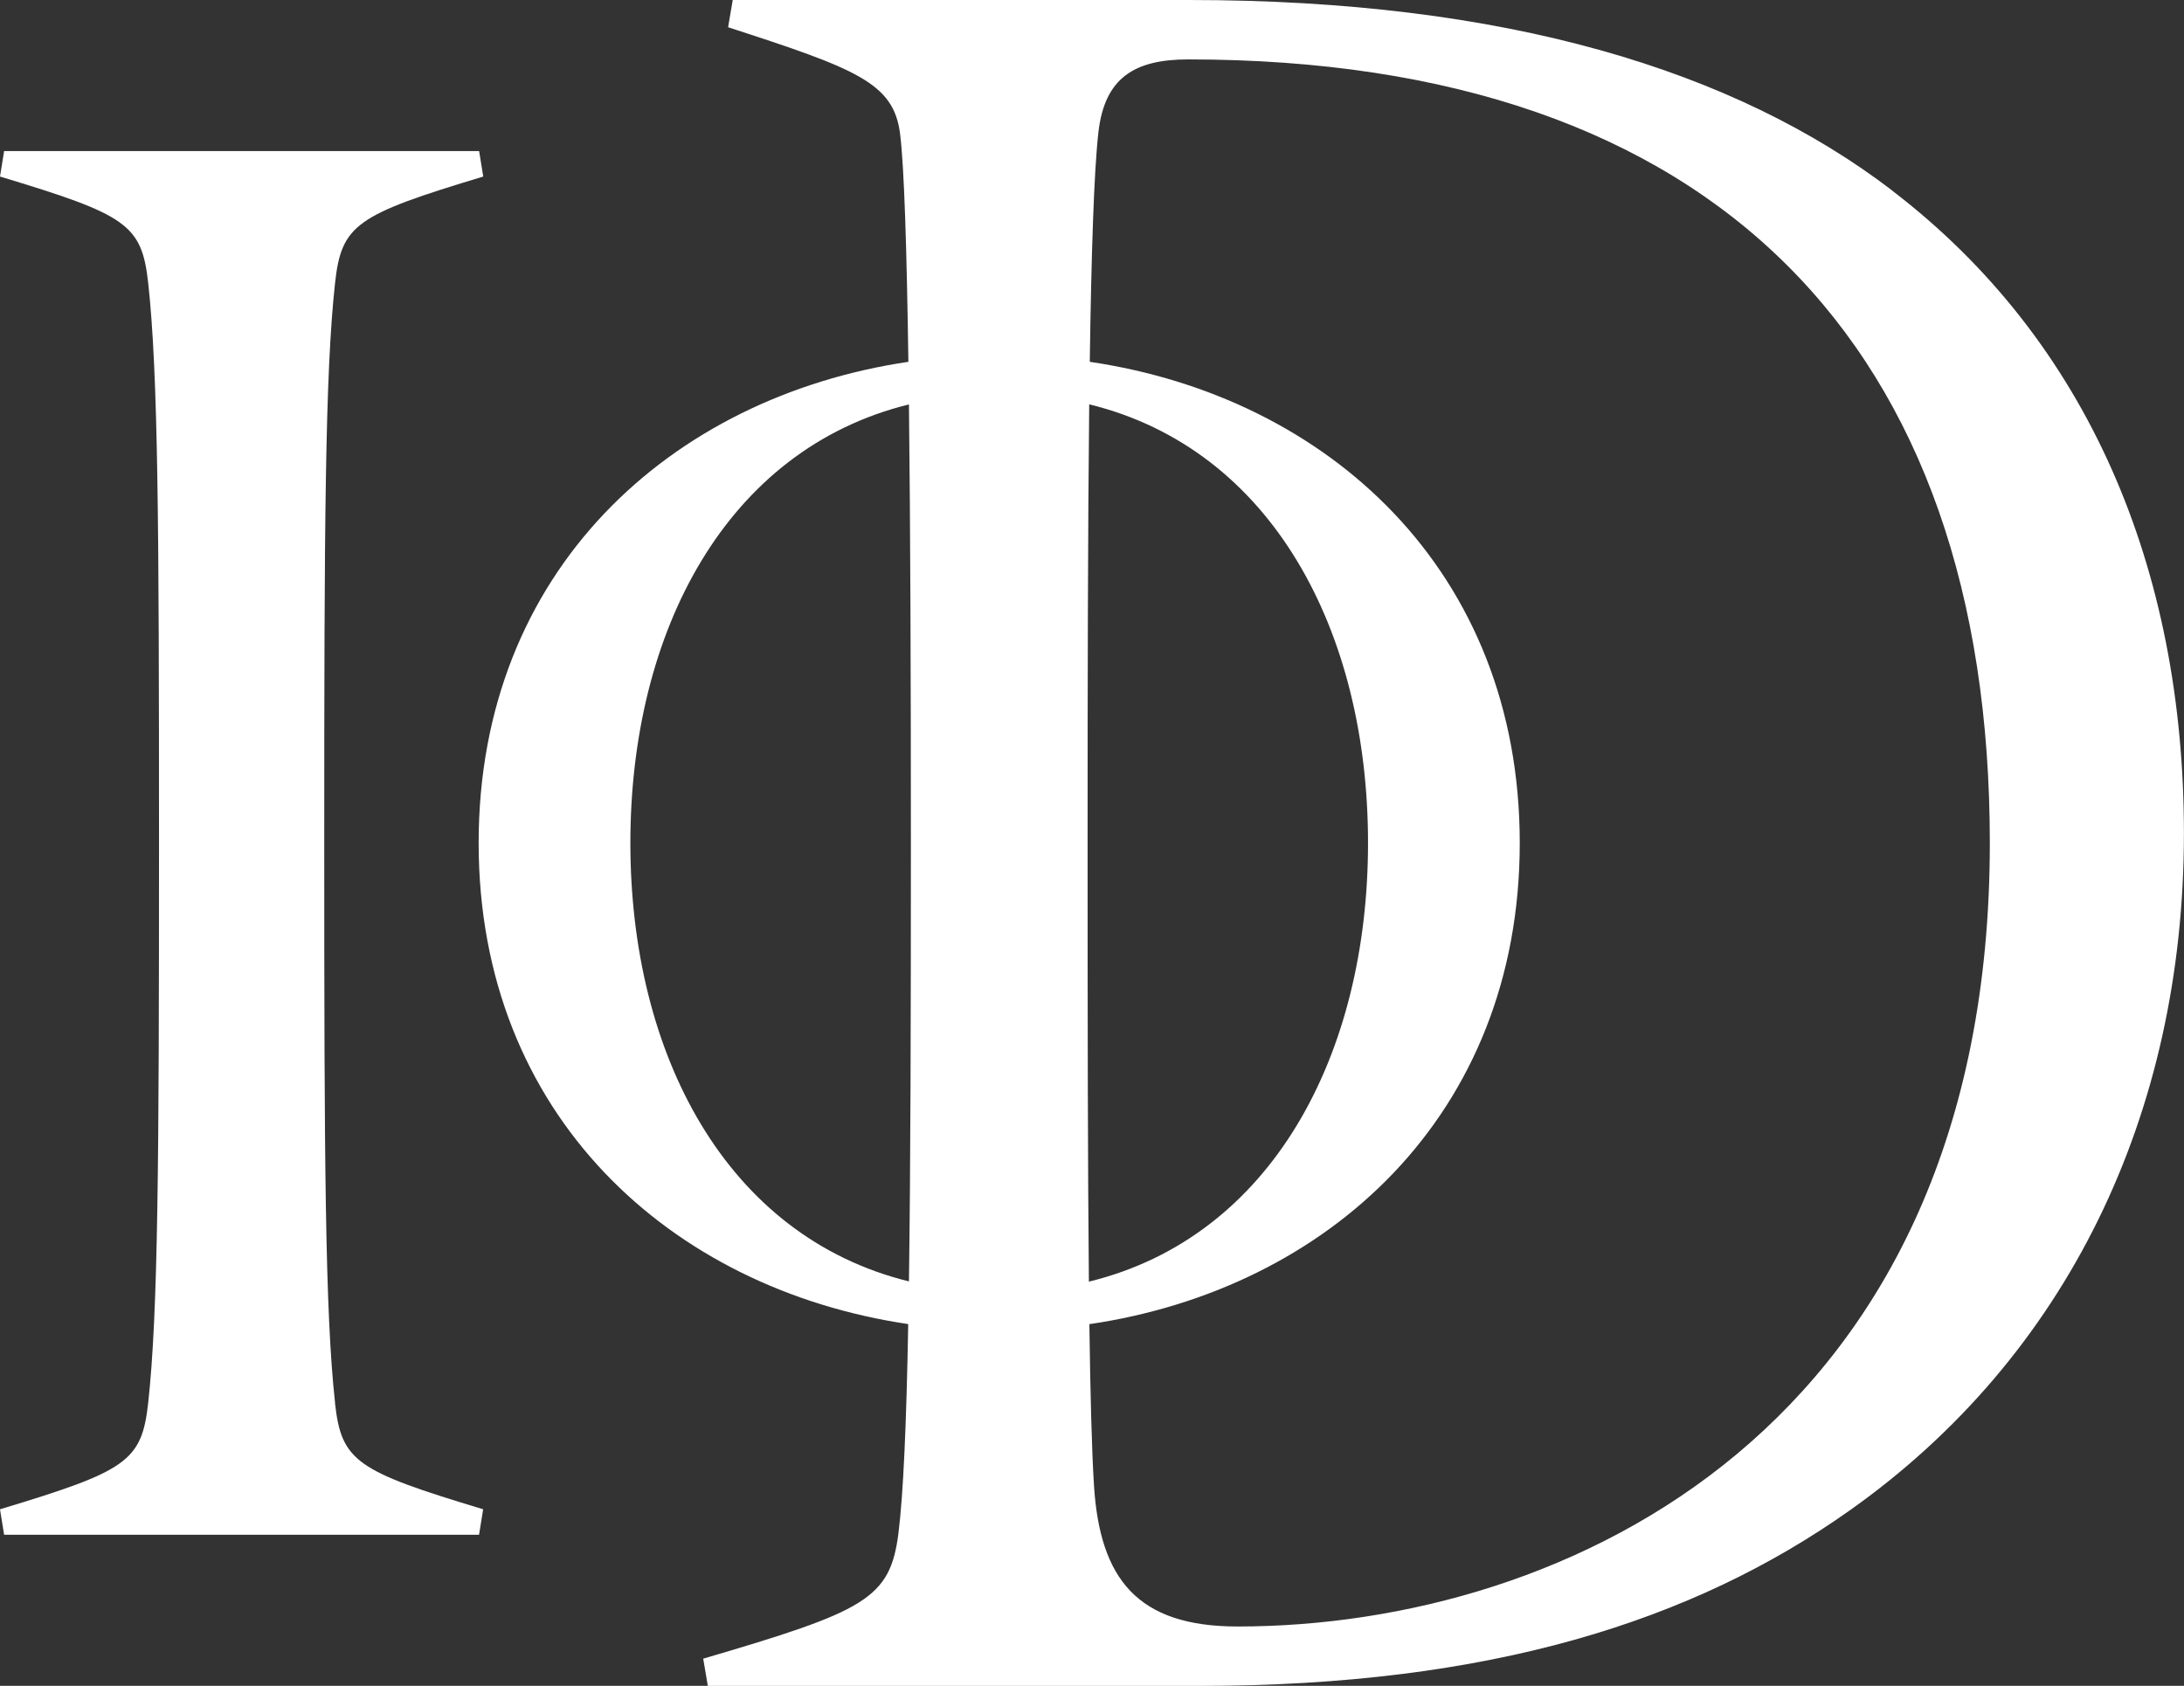
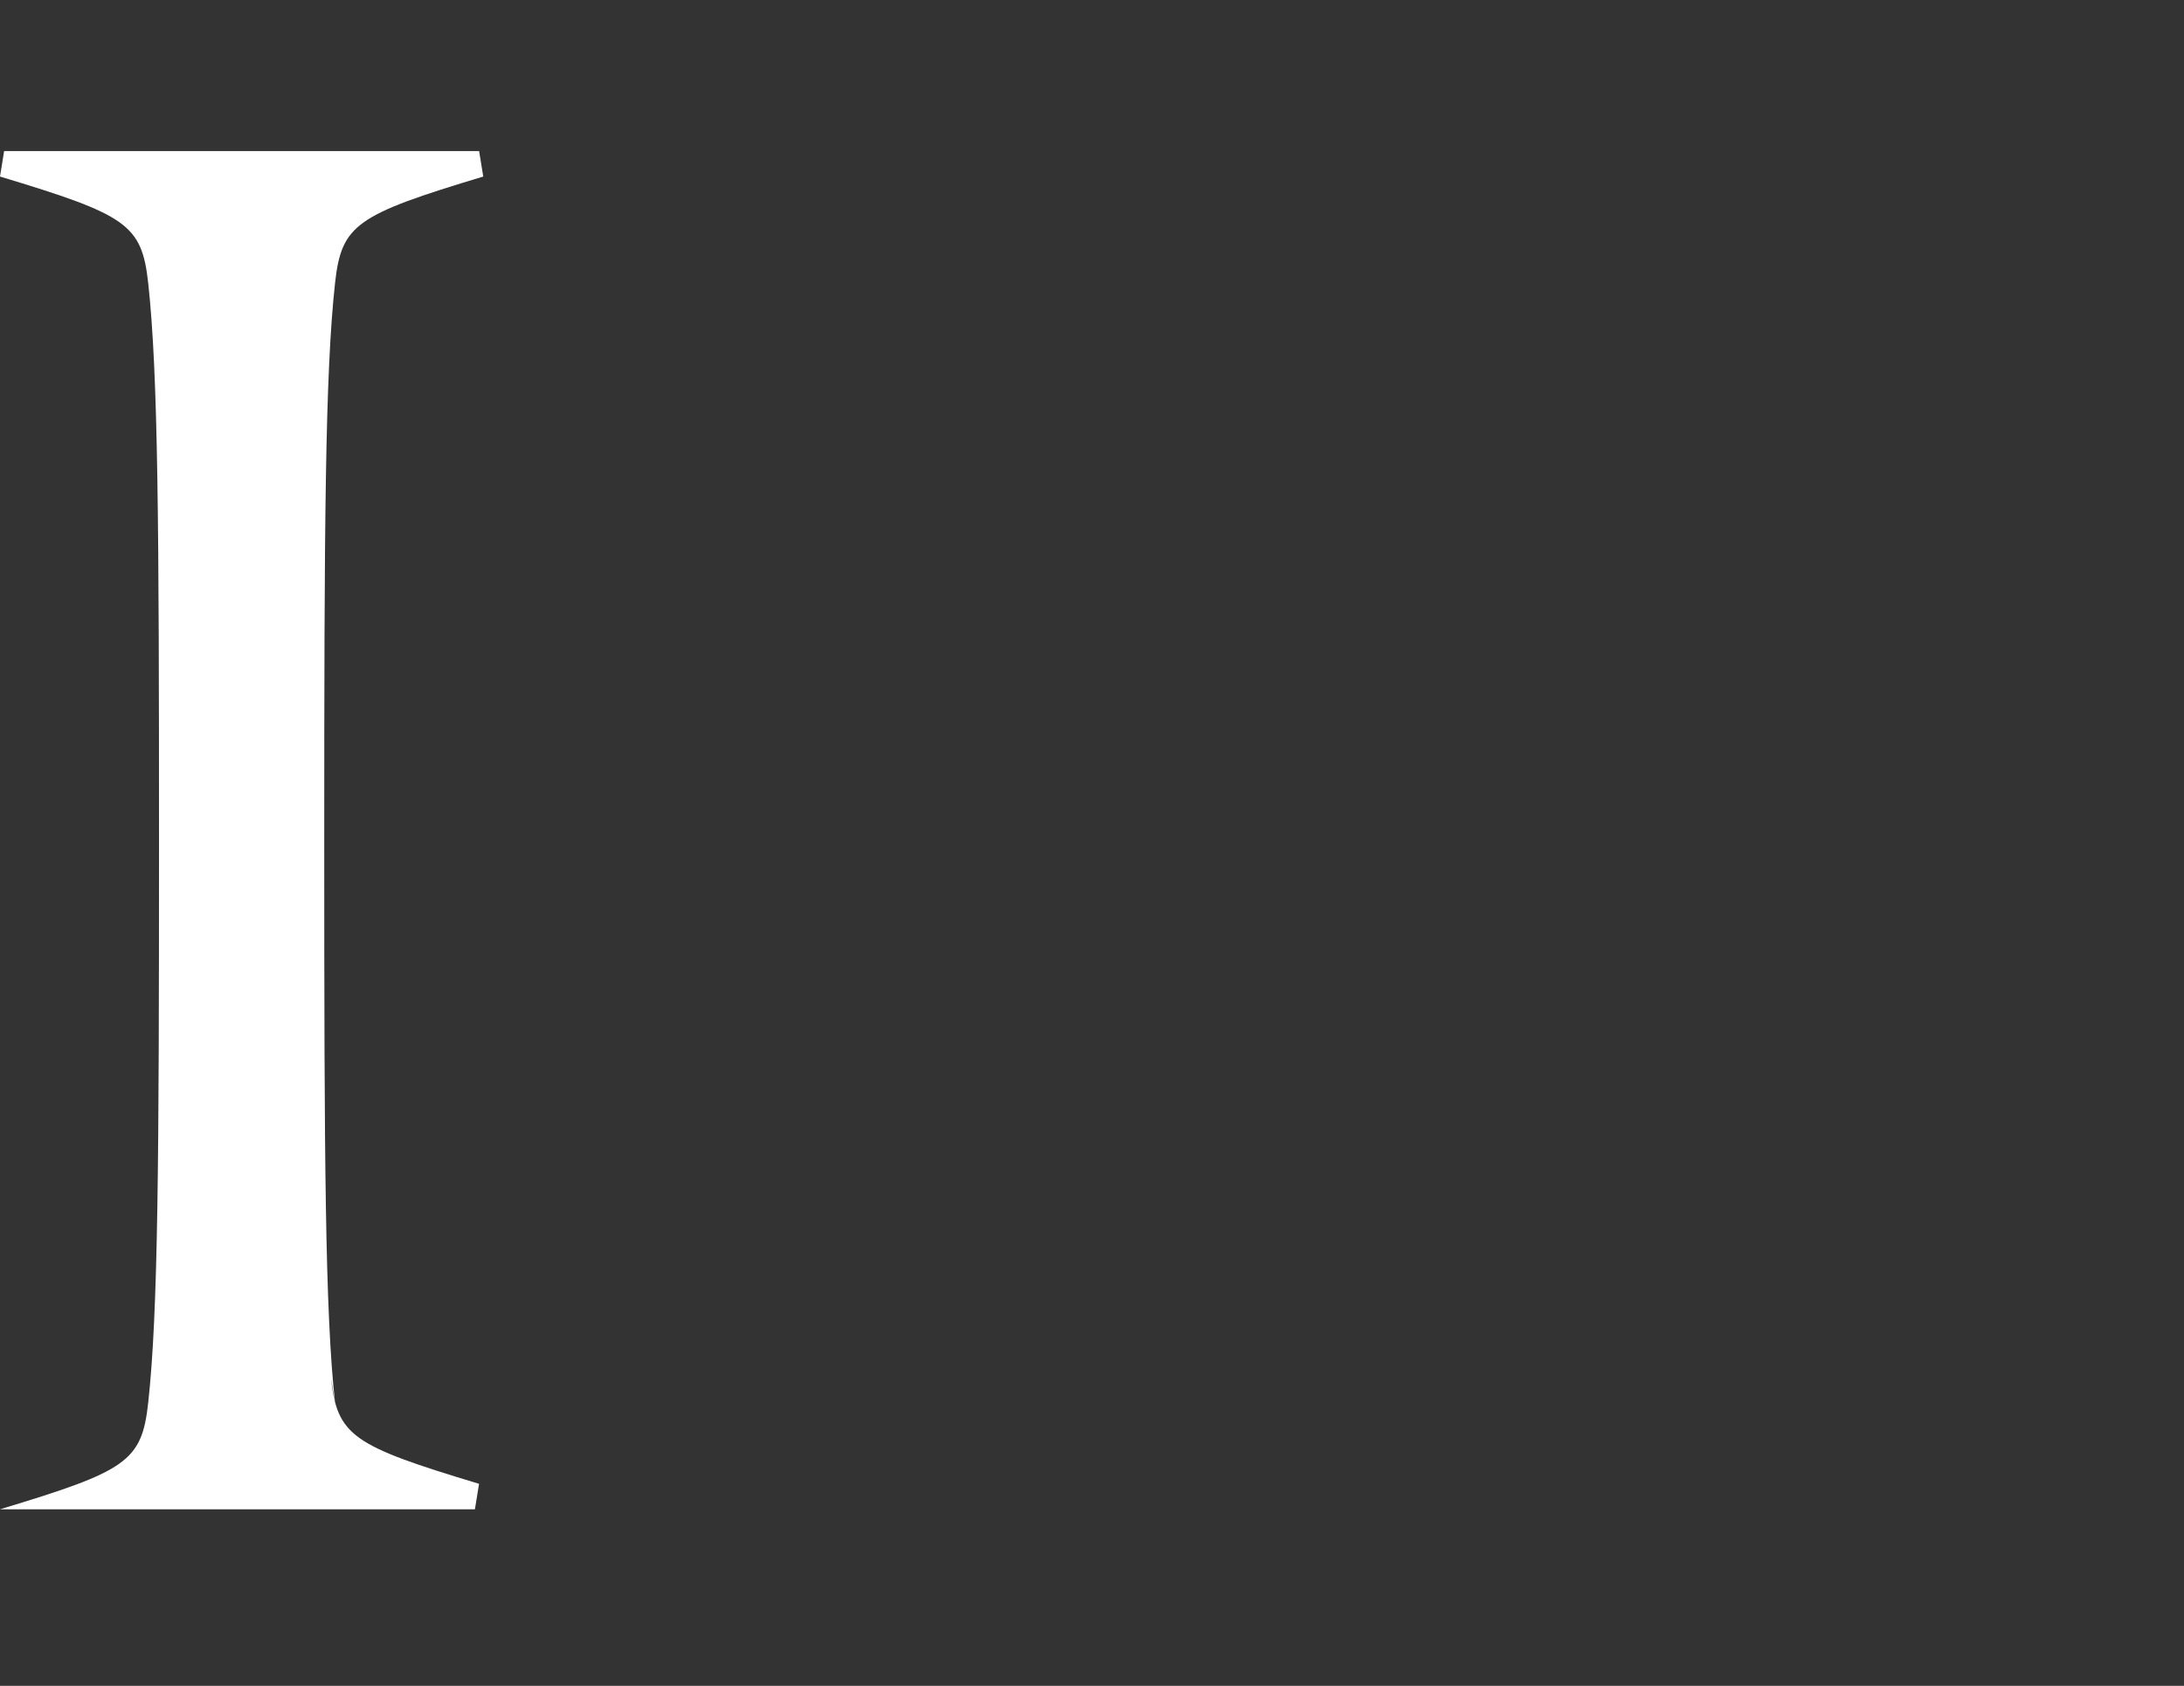
<svg xmlns="http://www.w3.org/2000/svg" id="Layer_2" data-name="Layer 2" viewBox="0 0 270.17 208.55">
  <rect x="0" y="0" width="270.17" height="208.55" fill="#333333" stroke="none" />
  <defs>
    <style>
      .cls-1 {
        fill: #fff;
        stroke-width: 0px;
      }
    </style>
  </defs>
  <g id="White">
    <g>
-       <path class="cls-1" d="m234.13,23.61C214.55,8.62,186.09,0,147.05,0h-56.41l-.57,3.37c15.88,5.15,20.47,6.88,21.27,13.16.51,4,.83,14.27,1.03,28.23-29.41,4.36-53.16,25.84-53.16,59.52s23.73,55.16,53.14,59.52c-.22,12.29-.6,21-1.21,25.88-1.03,8.13-4.12,9.63-24.15,15.51l.57,3.37h60.74c35.93,0,61.11-7.96,80.56-21.74,26.75-18.95,41.3-48.85,41.3-83.74,0-32.67-11.8-60.9-36.04-79.46Zm-99.59,80.65c0-19.42.03-38.56.2-54.24,22.6,5.53,34.49,28.07,34.49,54.26s-11.91,48.75-34.53,54.27c-.14-14.13-.16-32.6-.16-54.28Zm-56.56.02c0-26.18,11.88-48.7,34.46-54.25.18,15.38.24,34.4.24,54.23,0,21.95-.04,40.12-.24,54.26-22.58-5.55-34.46-28.07-34.46-54.25Zm75.11,96.93c-12.38,0-17.03-5.87-17.76-17.45-.27-4.34-.45-11.1-.57-19.95,29.45-4.33,53.24-25.82,53.24-59.53s-23.76-55.18-53.19-59.52c.19-13.35.52-23.6,1.07-28.41.77-6.72,4.45-9,11.1-9,65.23,0,99.17,35.48,99.17,96.92,0,72.29-52.33,96.94-93.05,96.94Z" />
-       <path class="cls-1" d="m41.45,173.56c-1.24-11.25-1.34-30.16-1.34-69.3s.1-58.02,1.34-69.27c.8-7.24,2.65-8.42,18.33-13.15l-.51-3.15H.51l-.51,3.15c15.68,4.73,17.53,5.91,18.33,13.15,1.24,11.25,1.34,30.13,1.34,69.27s-.1,58.05-1.34,69.3c-.8,7.24-2.65,8.42-18.33,13.15l.51,3.15h58.75l.51-3.15c-15.68-4.73-17.53-5.91-18.33-13.15Z" />
+       <path class="cls-1" d="m41.45,173.56c-1.24-11.25-1.34-30.16-1.34-69.3s.1-58.02,1.34-69.27c.8-7.24,2.65-8.42,18.33-13.15l-.51-3.15H.51l-.51,3.15c15.68,4.73,17.53,5.91,18.33,13.15,1.24,11.25,1.34,30.13,1.34,69.27s-.1,58.05-1.34,69.3c-.8,7.24-2.65,8.42-18.33,13.15h58.75l.51-3.15c-15.68-4.73-17.53-5.91-18.33-13.15Z" />
    </g>
  </g>
</svg>